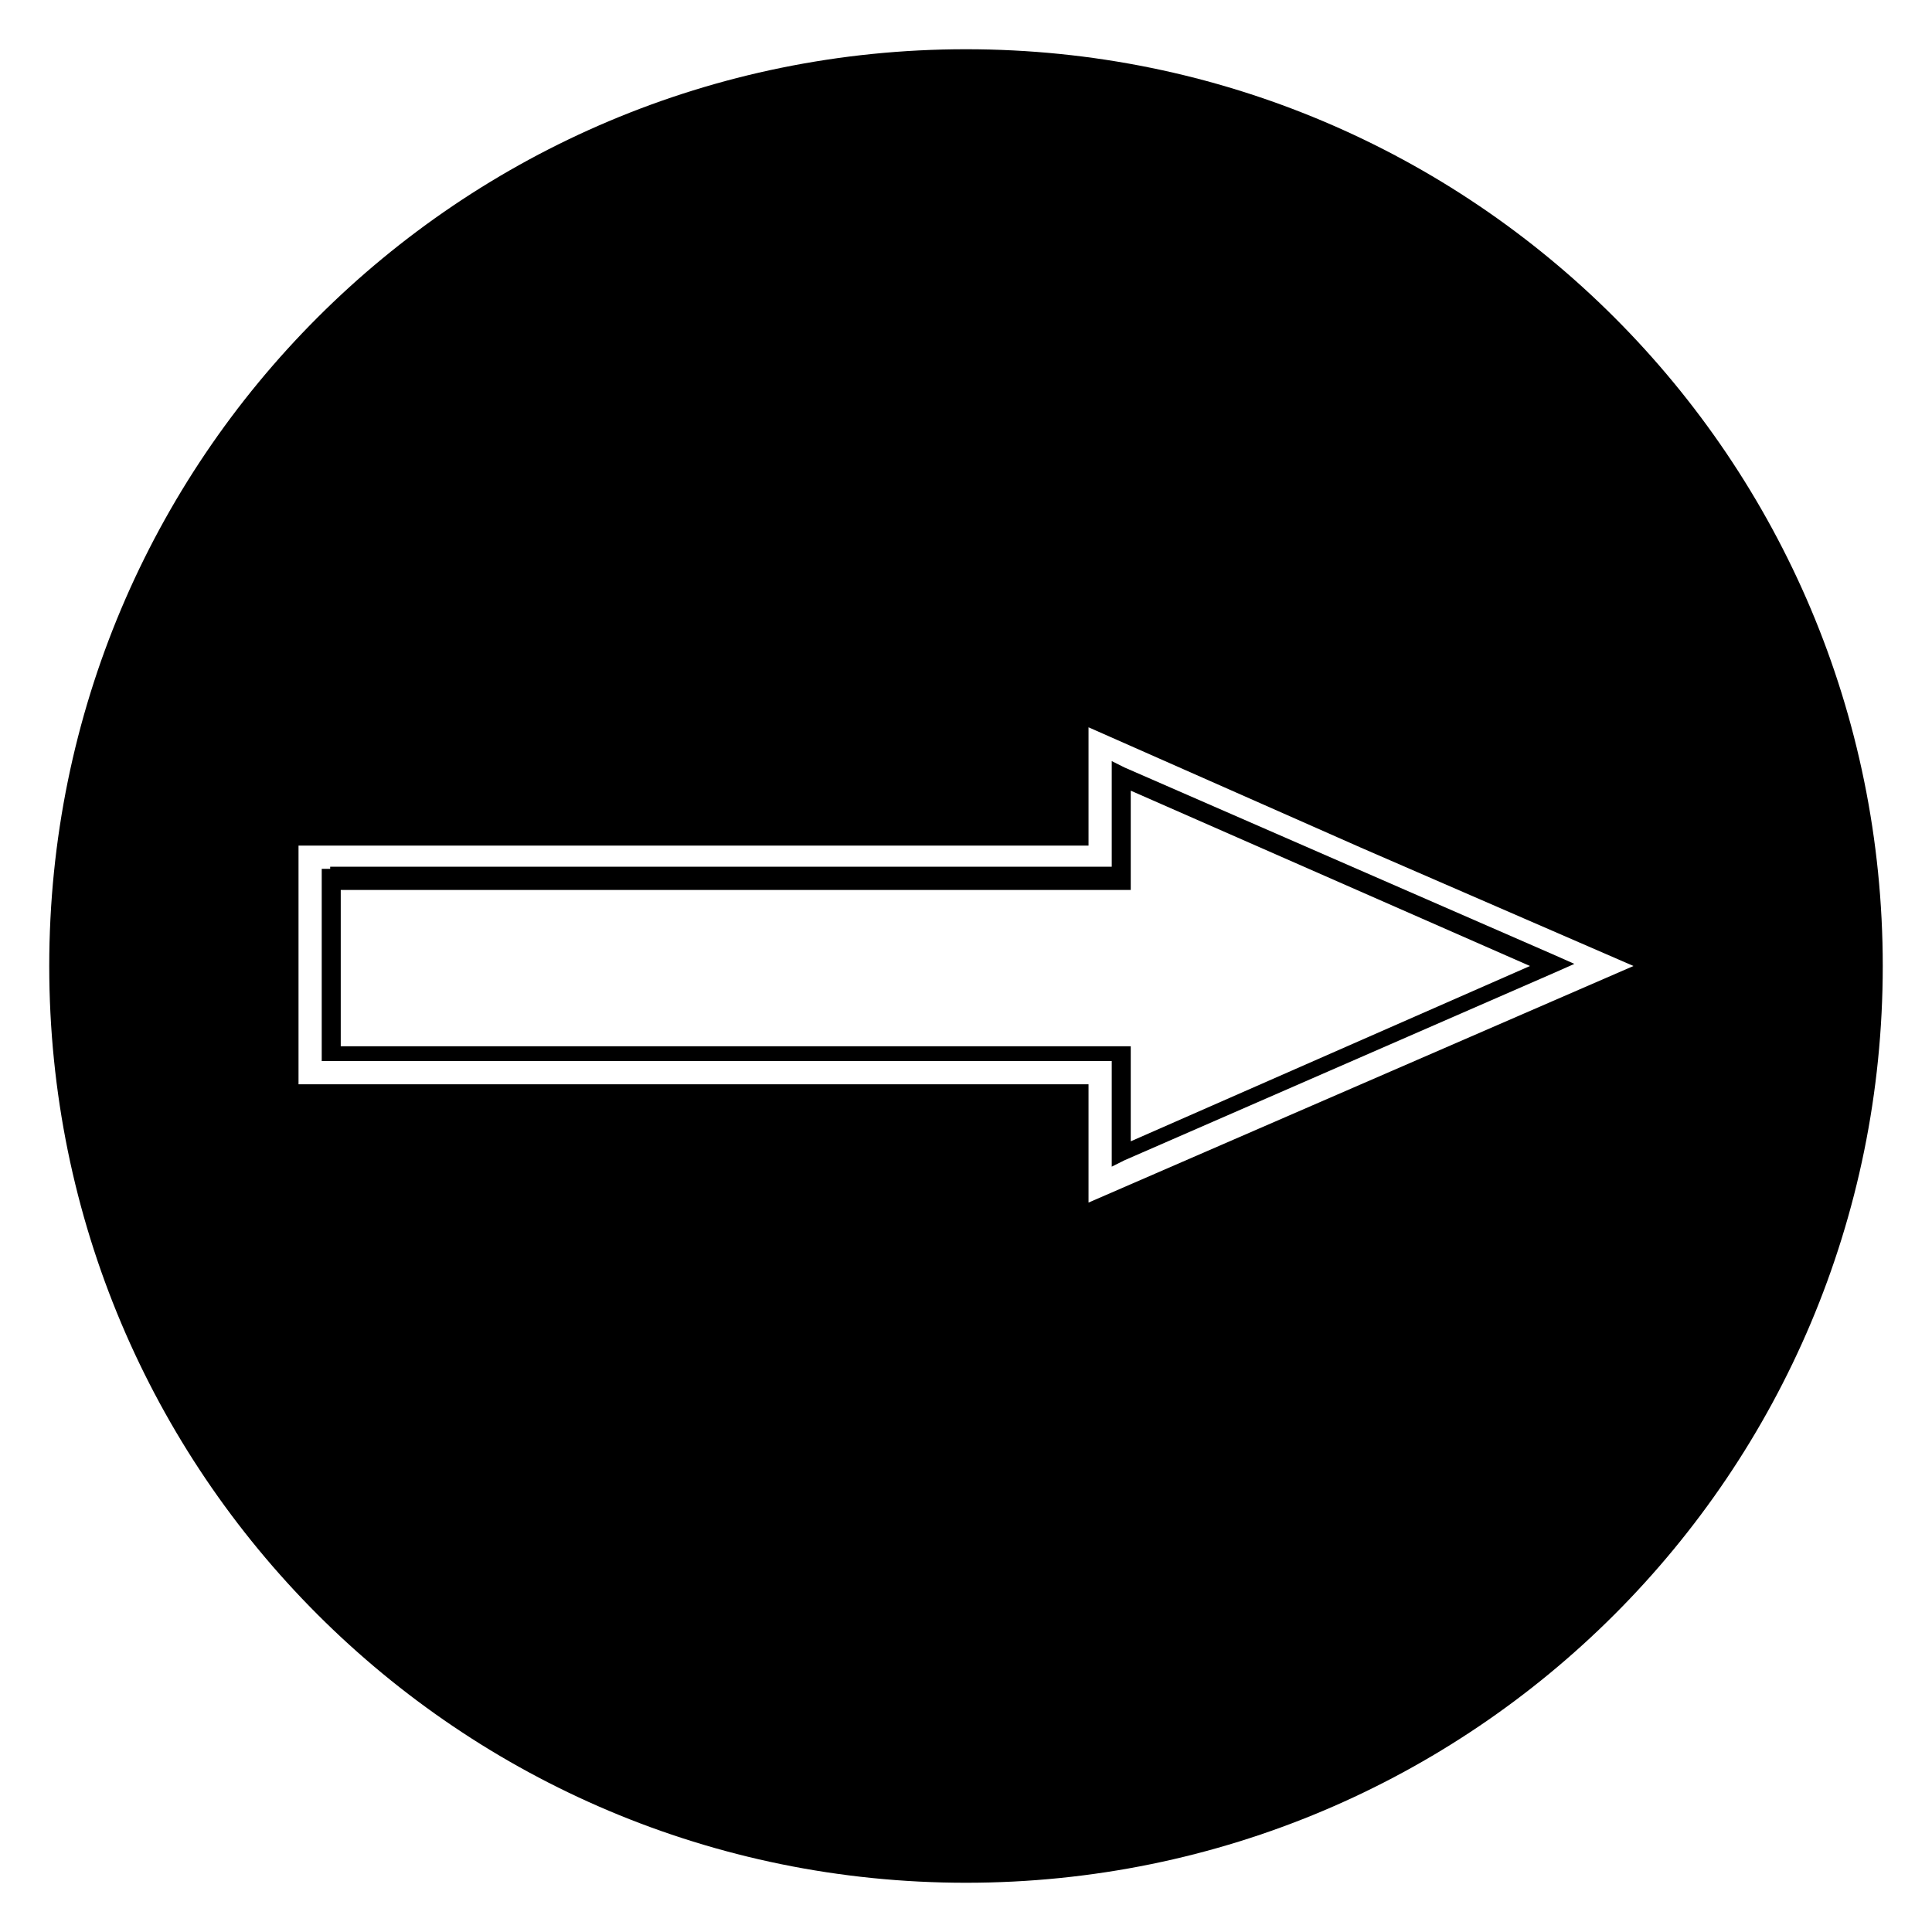
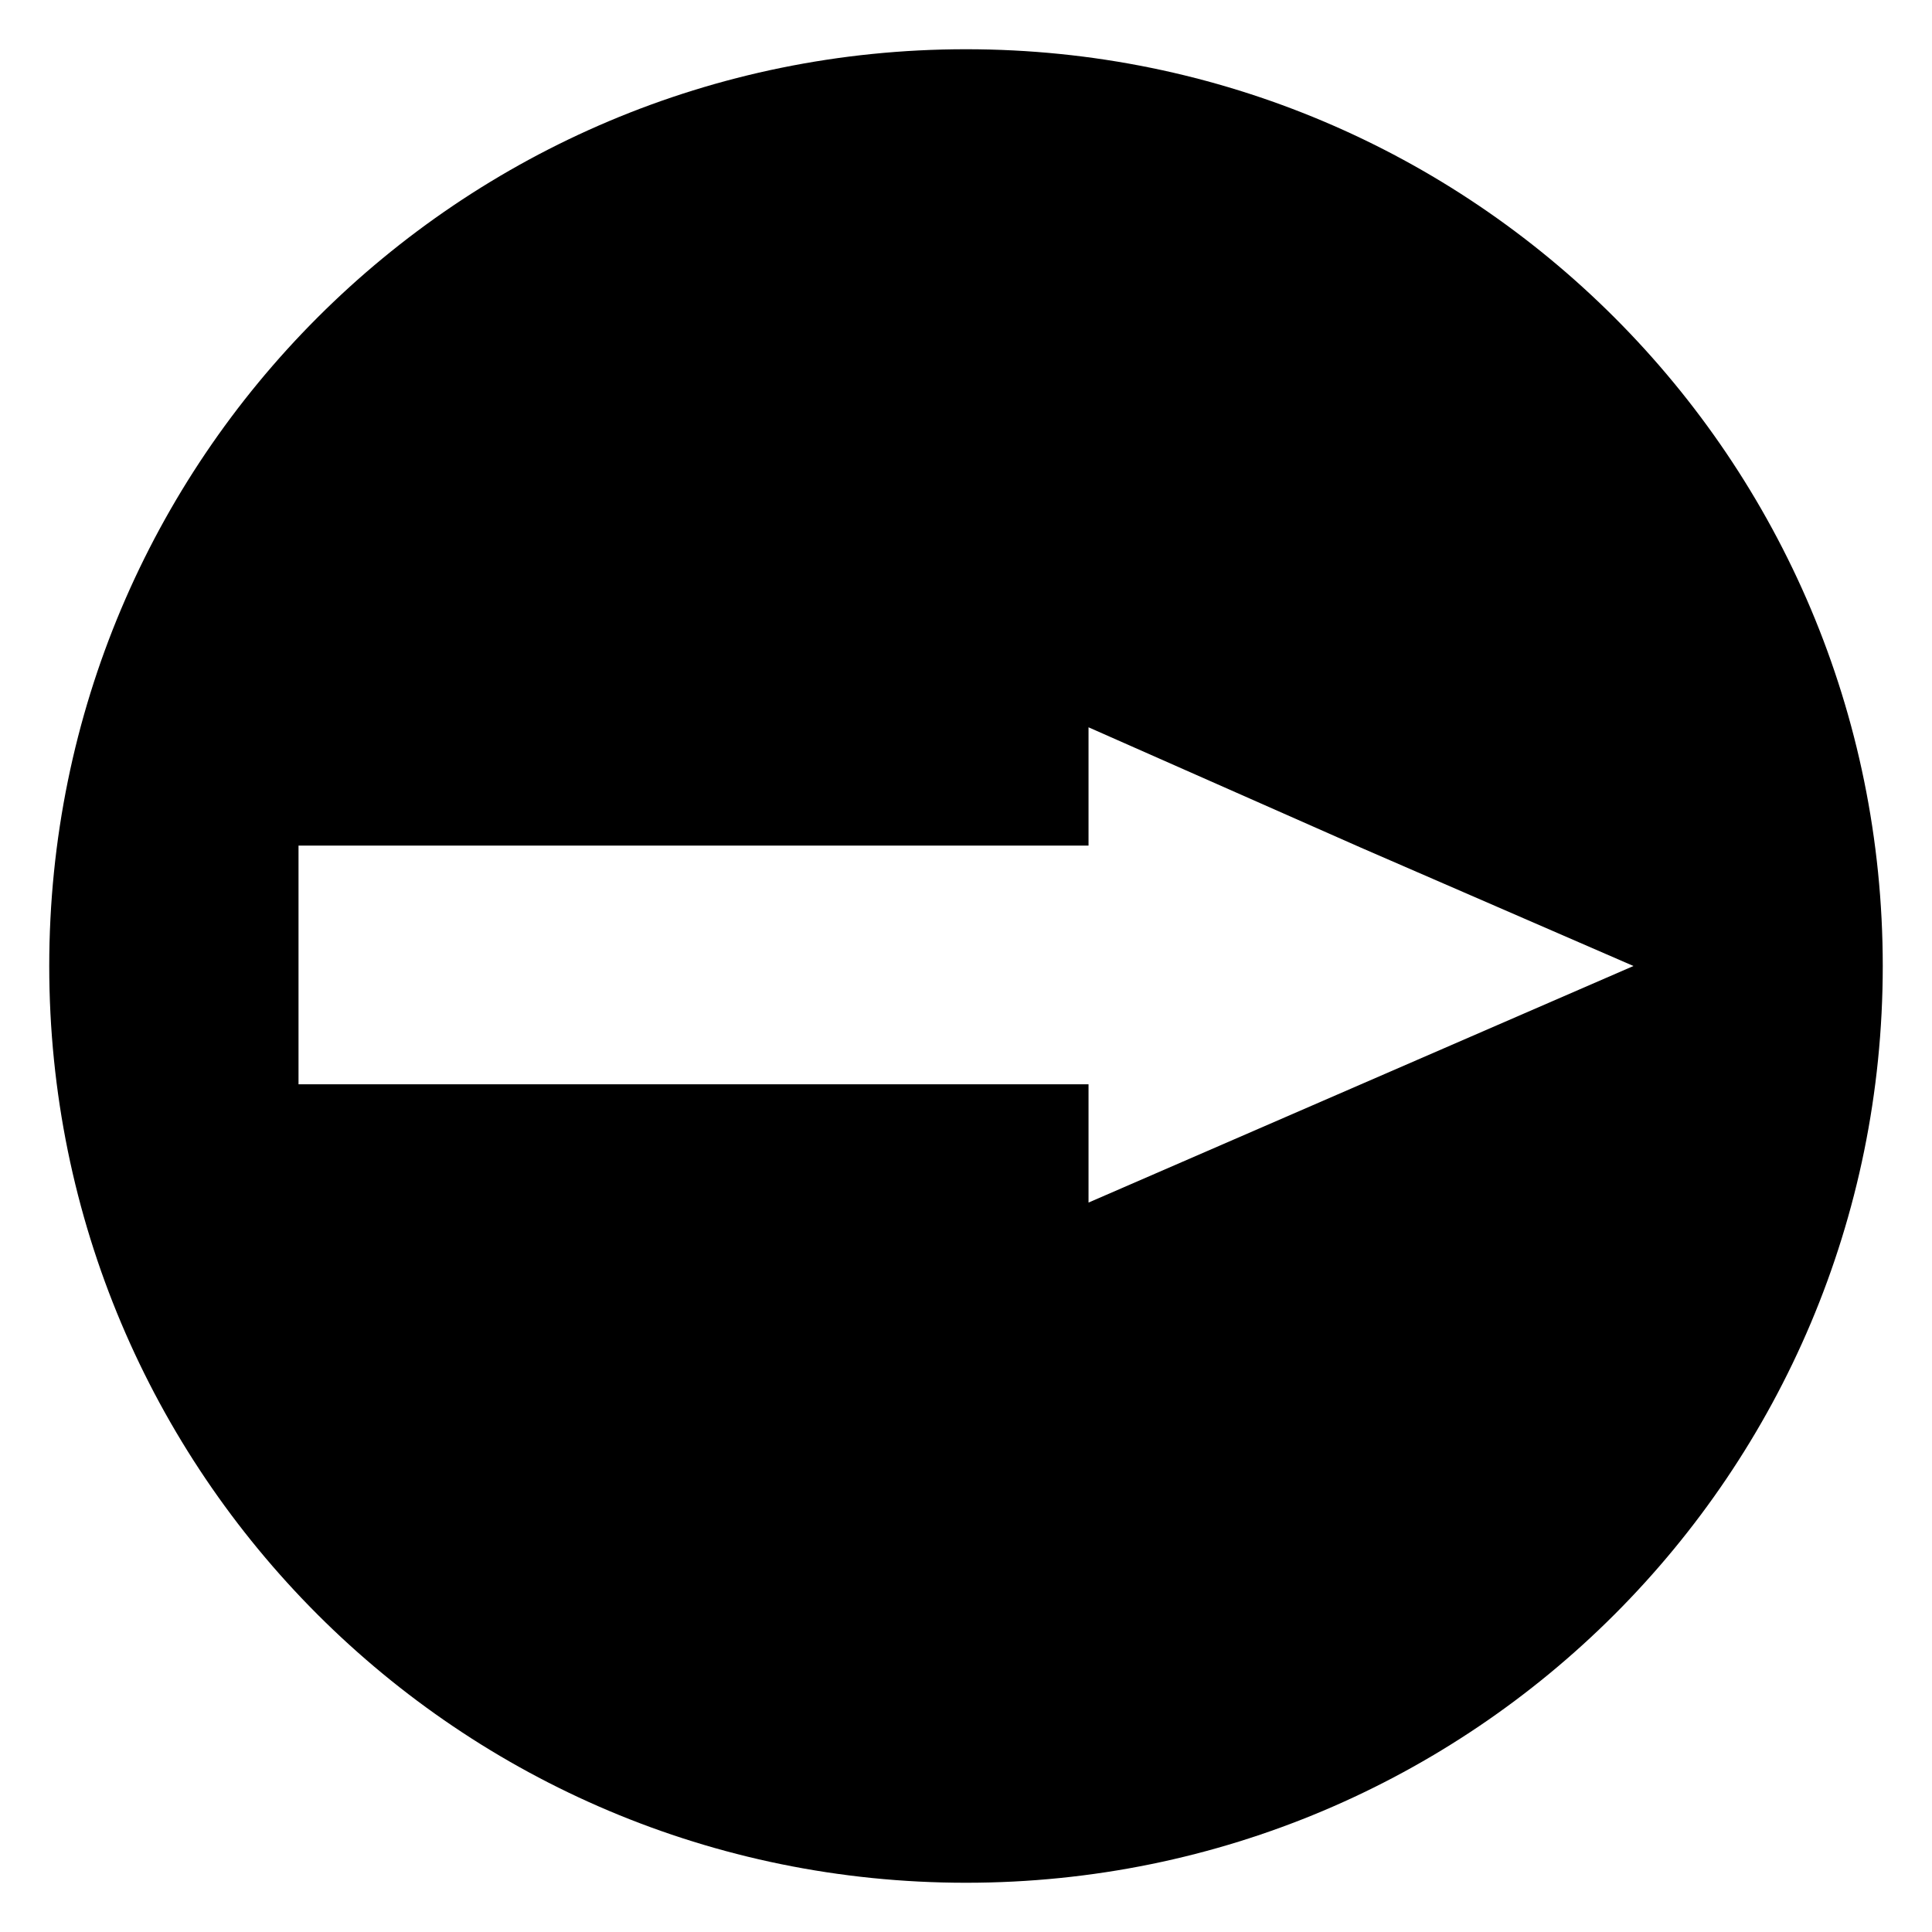
<svg xmlns="http://www.w3.org/2000/svg" fill="#000000" width="800px" height="800px" version="1.1" viewBox="144 144 512 512">
  <g fill-rule="evenodd">
-     <path d="m231.5 374.25h-2.238v50.938h209.36v27.988l3.359-1.68 114.2-49.82 5.039-2.238-5.039-2.238-114.2-49.82-3.359-1.68v27.988h-207.12zm212.16-20.715 105.8 46.465-105.8 46.461v-25.191h-209.36v-41.426h209.36z" />
    <path d="m157.05 400c0 134.35 108.6 242.95 242.95 242.95 134.35 0 242.95-108.6 242.95-242.95 0-134.35-108.6-242.95-242.95-242.95-134.35 0-242.95 108.6-242.95 242.95zm347.63-31.352 72.211 31.352-144.42 62.695v-31.348h-209.36v-63.258h209.36v-31.348z" />
  </g>
</svg>